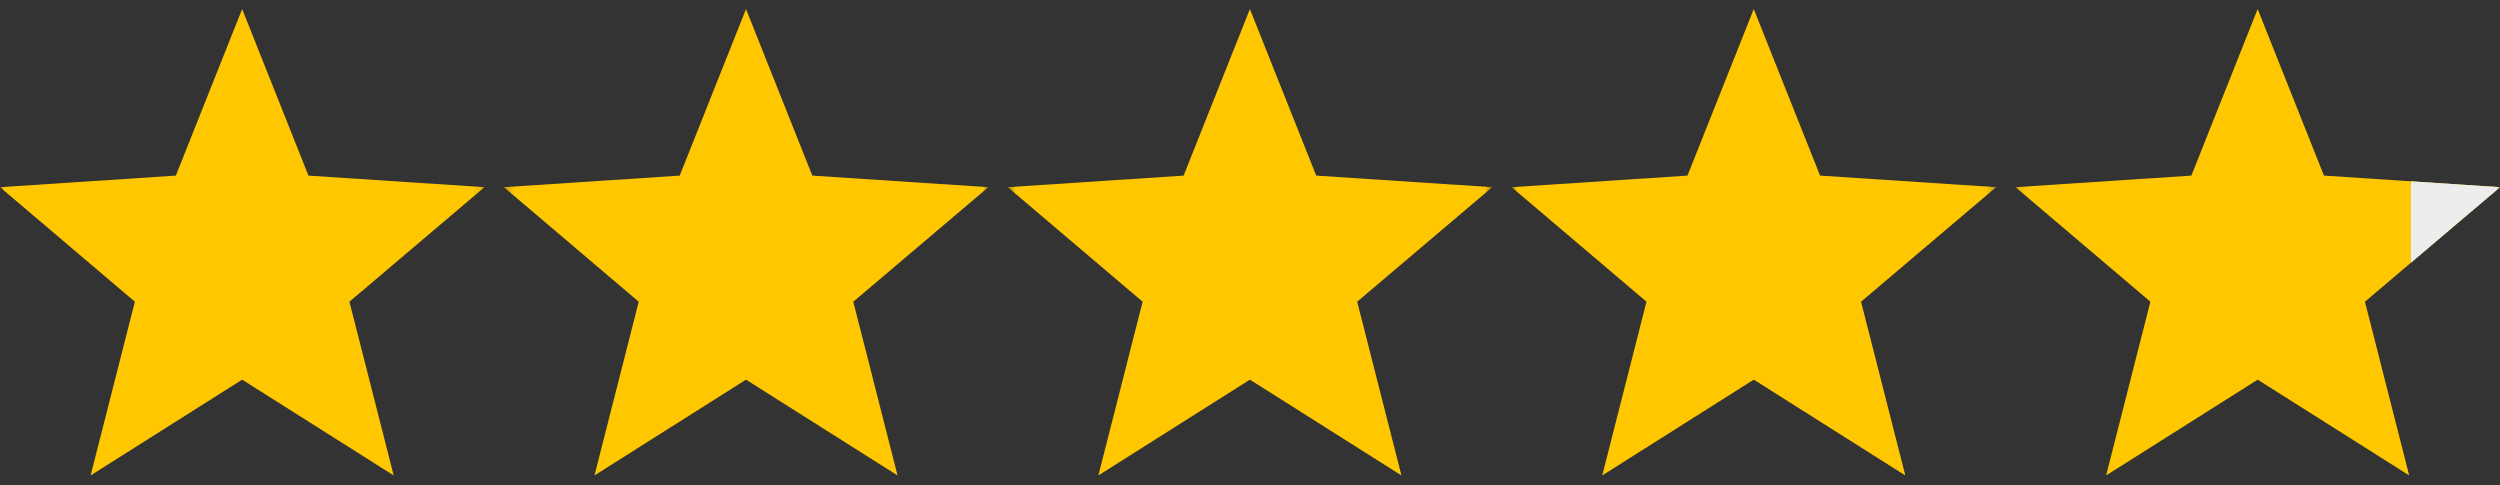
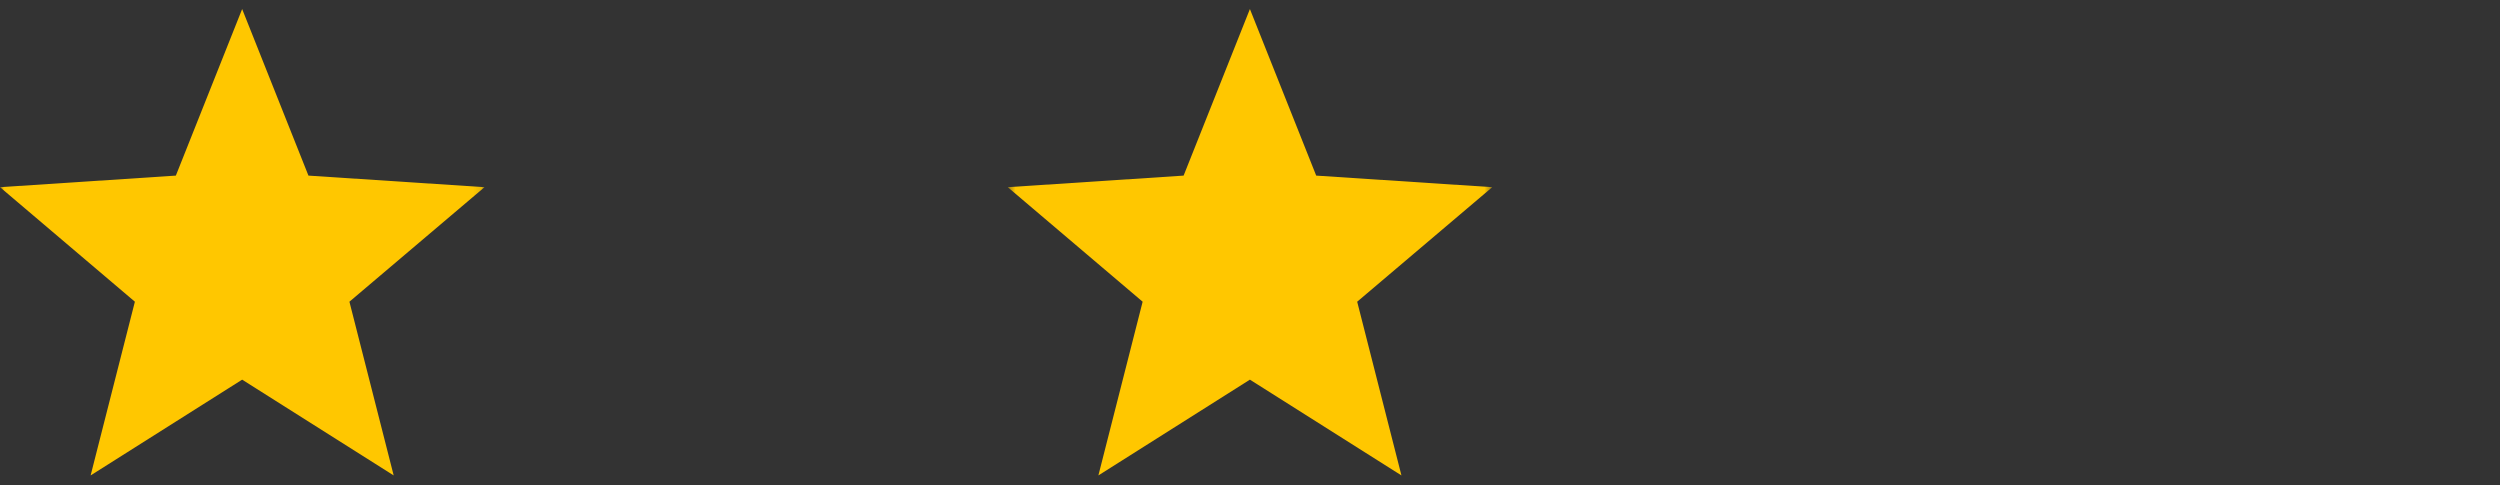
<svg xmlns="http://www.w3.org/2000/svg" width="309" height="60" viewBox="0 0 309 60" fill="none">
  <rect x="0" y="0" width="309" height="60" fill="#333333" stroke="none" />
  <mask id="mask0_536_33" style="mask-type:luminance" maskUnits="userSpaceOnUse" x="0" y="0" width="60" height="60">
    <path d="M59.884 0H0V59.884H59.884V0Z" fill="white" />
  </mask>
  <g mask="url(#mask0_536_33)">
    <path d="M59.884 23.136L38.124 21.705L29.93 1.118L21.735 21.705L0 23.136L16.671 37.291L11.2 58.764L29.93 46.925L48.66 58.764L43.189 37.291L59.884 23.136Z" fill="#FFC700" />
  </g>
  <mask id="mask1_536_33" style="mask-type:luminance" maskUnits="userSpaceOnUse" x="124" y="0" width="61" height="60">
    <path d="M184.442 0H124.559V59.884H184.442V0Z" fill="white" />
  </mask>
  <g mask="url(#mask1_536_33)">
    <path d="M184.442 23.136L162.683 21.705L154.489 1.118L146.294 21.705L124.559 23.136L141.23 37.291L135.759 58.764L154.489 46.925L173.218 58.764L167.748 37.291L184.442 23.136Z" fill="#FFC700" />
  </g>
  <mask id="mask2_536_33" style="mask-type:luminance" maskUnits="userSpaceOnUse" x="62" y="0" width="61" height="60">
    <path d="M122.161 0H62.277V59.884H122.161V0Z" fill="white" />
  </mask>
  <g mask="url(#mask2_536_33)">
-     <path d="M122.161 23.136L100.402 21.705L92.207 1.118L84.013 21.705L62.277 23.136L78.948 37.291L73.478 58.764L92.207 46.925L110.937 58.764L105.466 37.291L122.161 23.136Z" fill="#FFC700" />
-   </g>
+     </g>
  <mask id="mask3_536_33" style="mask-type:luminance" maskUnits="userSpaceOnUse" x="186" y="0" width="61" height="60">
-     <path d="M246.72 0H186.836V59.884H246.72V0Z" fill="white" />
-   </mask>
+     </mask>
  <g mask="url(#mask3_536_33)">
-     <path d="M246.72 23.136L224.961 21.705L216.766 1.118L208.571 21.705L186.836 23.136L203.507 37.291L198.036 58.764L216.766 46.925L235.496 58.764L230.025 37.291L246.72 23.136Z" fill="#FFC700" />
+     <path d="M246.72 23.136L224.961 21.705L216.766 1.118L208.571 21.705L186.836 23.136L203.507 37.291L198.036 58.764L216.766 46.925L230.025 37.291L246.72 23.136Z" fill="#FFC700" />
  </g>
  <mask id="mask4_536_33" style="mask-type:luminance" maskUnits="userSpaceOnUse" x="249" y="0" width="60" height="60">
    <path d="M309.001 0H249.117V59.884H309.001V0Z" fill="white" />
  </mask>
  <g mask="url(#mask4_536_33)">
-     <path d="M309.001 23.136L287.242 21.705L279.047 1.118L270.853 21.705L249.117 23.136L265.788 37.291L260.318 58.764L279.047 46.925L297.777 58.764L292.307 37.291L309.001 23.136Z" fill="#FFC700" />
-   </g>
+     </g>
  <mask id="mask5_536_33" style="mask-type:luminance" maskUnits="userSpaceOnUse" x="249" y="0" width="60" height="60">
    <path d="M309.001 0H249.117V59.884H309.001V0Z" fill="white" />
  </mask>
  <g mask="url(#mask5_536_33)">
-     <path d="M309.002 23.137L298 22.414V32.465L309.002 23.137Z" fill="#EDEDED" />
-   </g>
+     </g>
</svg>